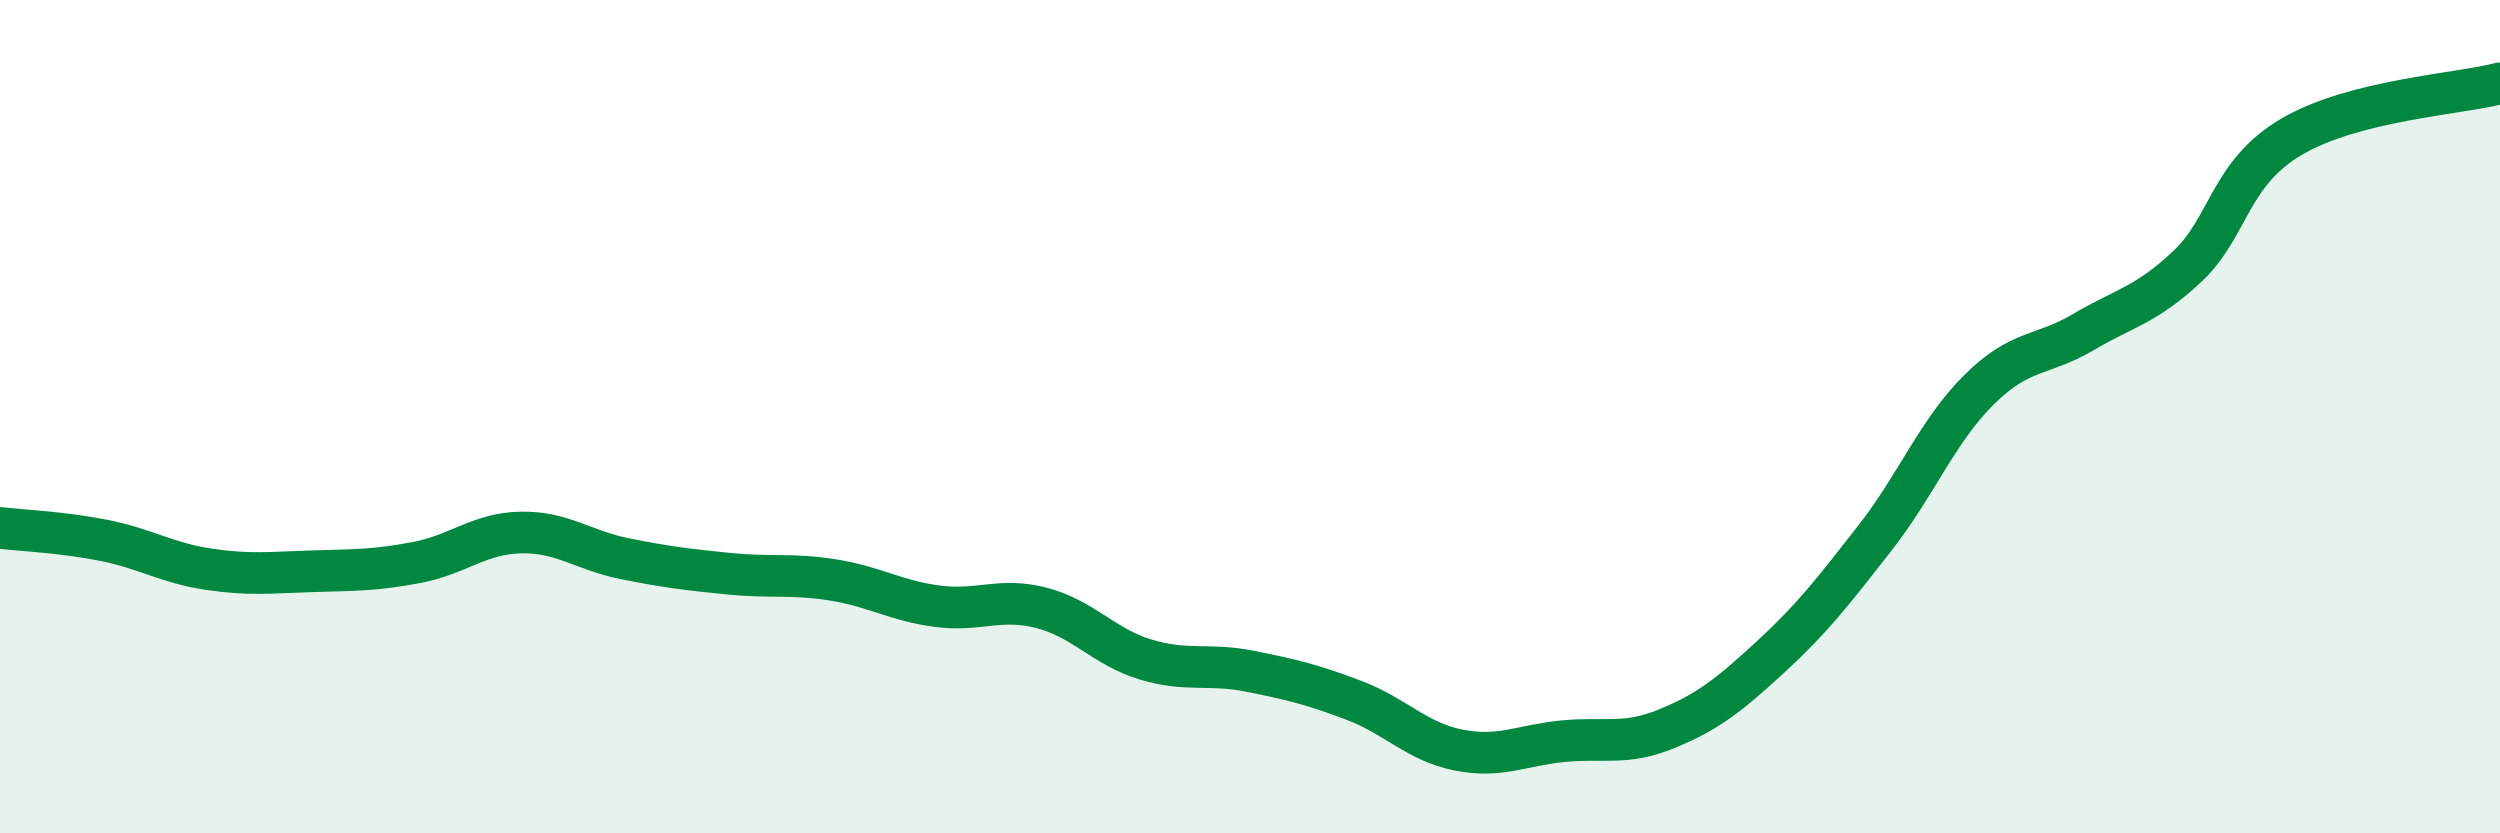
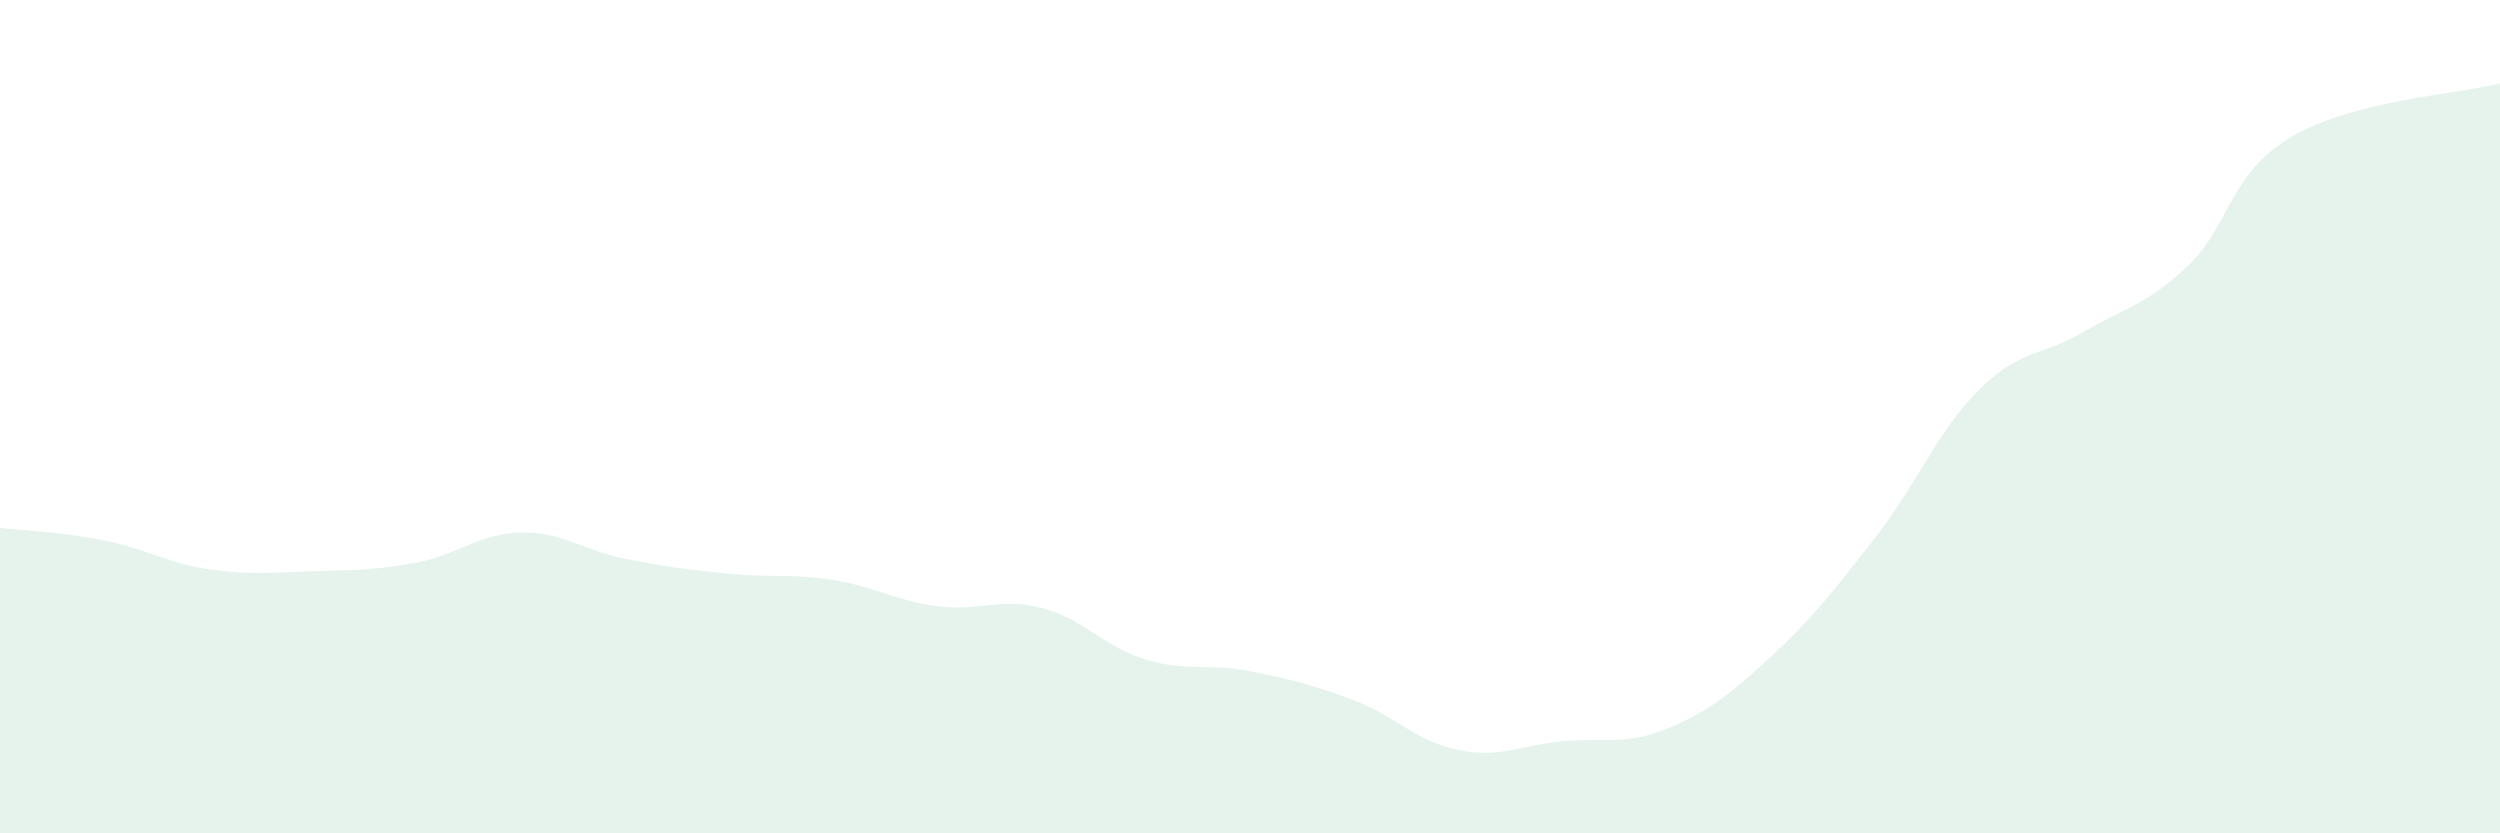
<svg xmlns="http://www.w3.org/2000/svg" width="60" height="20" viewBox="0 0 60 20">
  <path d="M 0,12.67 C 0.5,12.73 1.5,12.77 2.5,12.97 C 3.5,13.17 4,13.51 5,13.66 C 6,13.81 6.5,13.74 7.5,13.71 C 8.5,13.68 9,13.69 10,13.5 C 11,13.31 11.5,12.8 12.5,12.78 C 13.5,12.76 14,13.21 15,13.41 C 16,13.61 16.5,13.67 17.5,13.77 C 18.5,13.87 19,13.76 20,13.92 C 21,14.08 21.5,14.42 22.5,14.55 C 23.5,14.68 24,14.33 25,14.59 C 26,14.85 26.5,15.53 27.5,15.83 C 28.5,16.13 29,15.91 30,16.11 C 31,16.31 31.5,16.43 32.5,16.81 C 33.5,17.19 34,17.8 35,18 C 36,18.2 36.5,17.89 37.5,17.79 C 38.5,17.69 39,17.9 40,17.49 C 41,17.08 41.5,16.68 42.5,15.76 C 43.5,14.84 44,14.19 45,12.91 C 46,11.63 46.5,10.34 47.5,9.35 C 48.5,8.36 49,8.56 50,7.97 C 51,7.38 51.5,7.33 52.5,6.39 C 53.5,5.45 53.5,4.16 55,3.28 C 56.5,2.4 59,2.26 60,2L60 20L0 20Z" fill="#008740" opacity="0.1" stroke-linecap="round" stroke-linejoin="round" />
-   <path d="M 0,12.67 C 0.5,12.73 1.5,12.77 2.5,12.97 C 3.5,13.17 4,13.51 5,13.66 C 6,13.81 6.5,13.74 7.5,13.71 C 8.5,13.68 9,13.69 10,13.5 C 11,13.31 11.5,12.8 12.5,12.78 C 13.5,12.76 14,13.21 15,13.41 C 16,13.61 16.5,13.67 17.5,13.77 C 18.5,13.87 19,13.76 20,13.92 C 21,14.08 21.5,14.42 22.5,14.55 C 23.5,14.68 24,14.33 25,14.59 C 26,14.85 26.5,15.53 27.5,15.83 C 28.5,16.13 29,15.91 30,16.11 C 31,16.31 31.5,16.43 32.5,16.81 C 33.5,17.19 34,17.8 35,18 C 36,18.2 36.5,17.89 37.5,17.79 C 38.5,17.69 39,17.9 40,17.49 C 41,17.08 41.5,16.68 42.5,15.76 C 43.5,14.84 44,14.19 45,12.91 C 46,11.63 46.5,10.34 47.5,9.35 C 48.5,8.36 49,8.56 50,7.97 C 51,7.38 51.5,7.33 52.5,6.39 C 53.5,5.45 53.5,4.16 55,3.28 C 56.5,2.4 59,2.26 60,2" stroke="#008740" stroke-width="1" fill="none" stroke-linecap="round" stroke-linejoin="round" />
</svg>